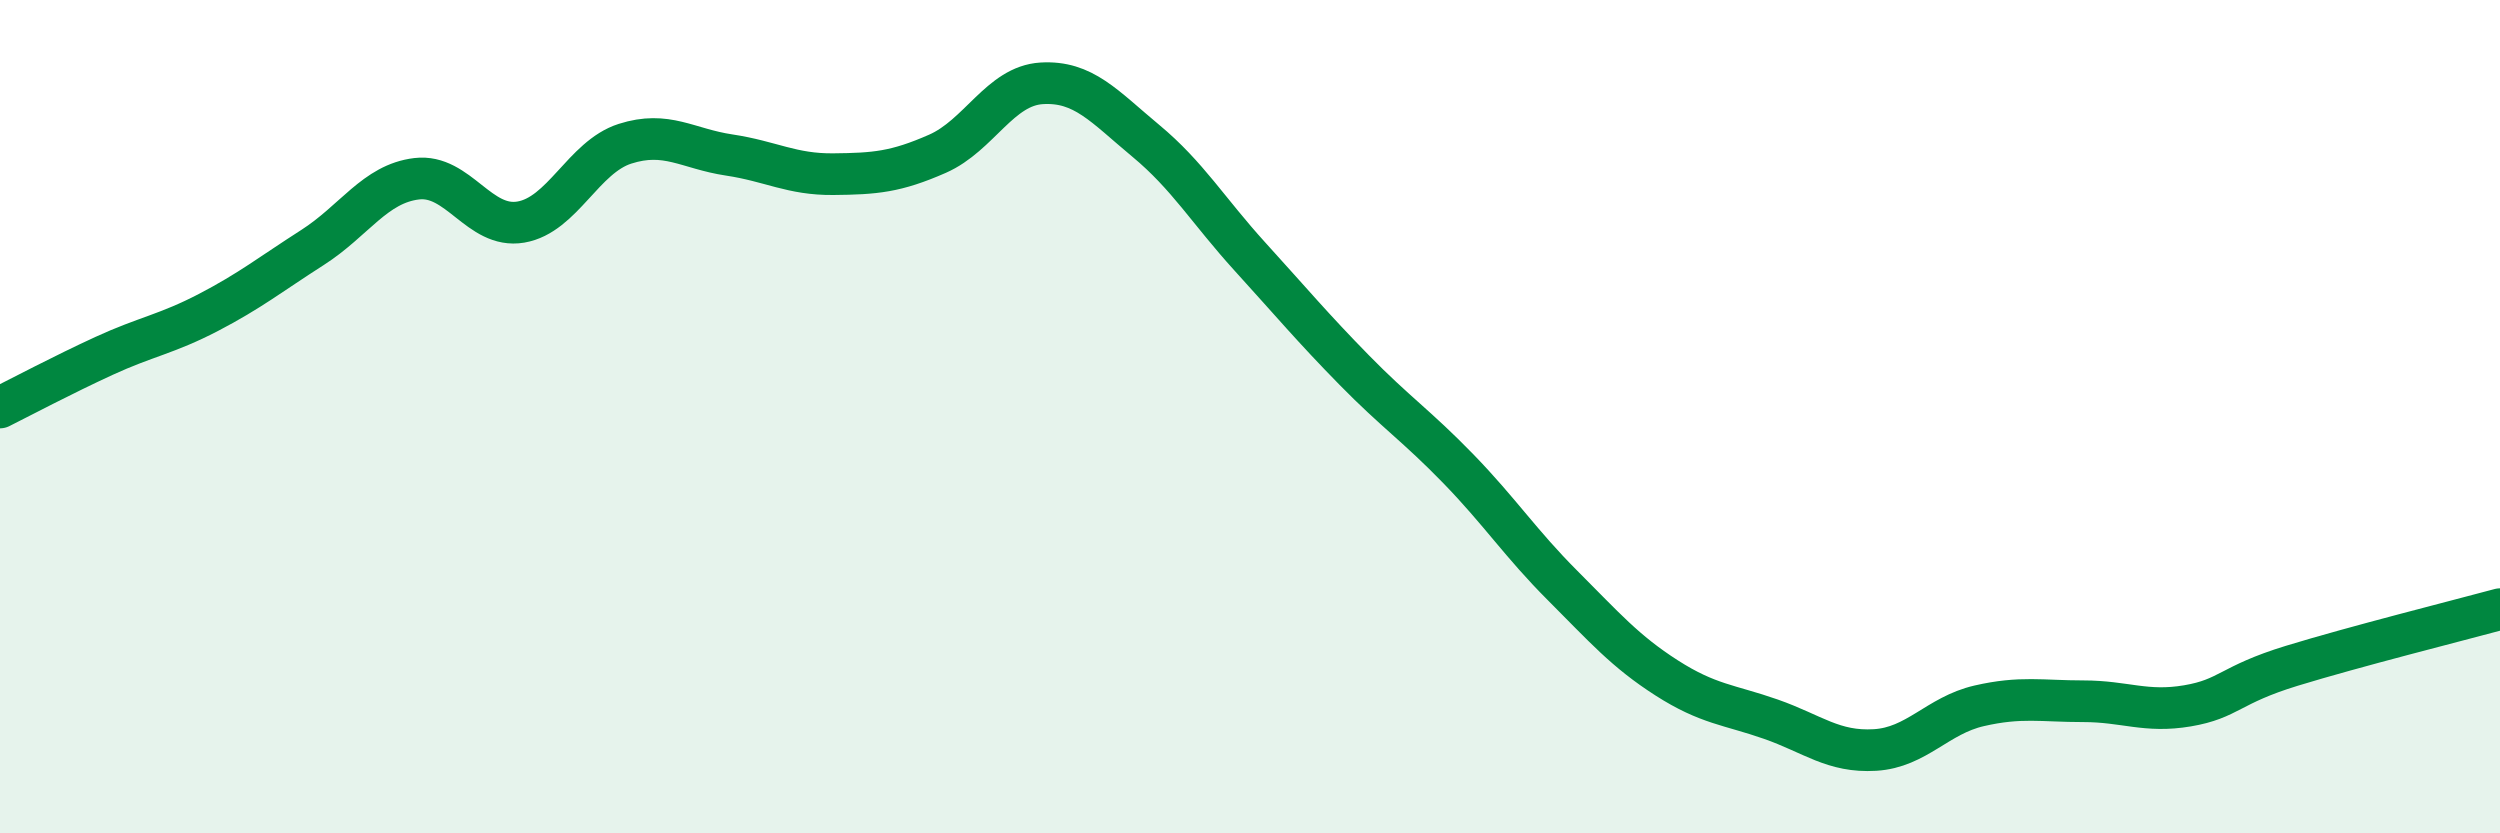
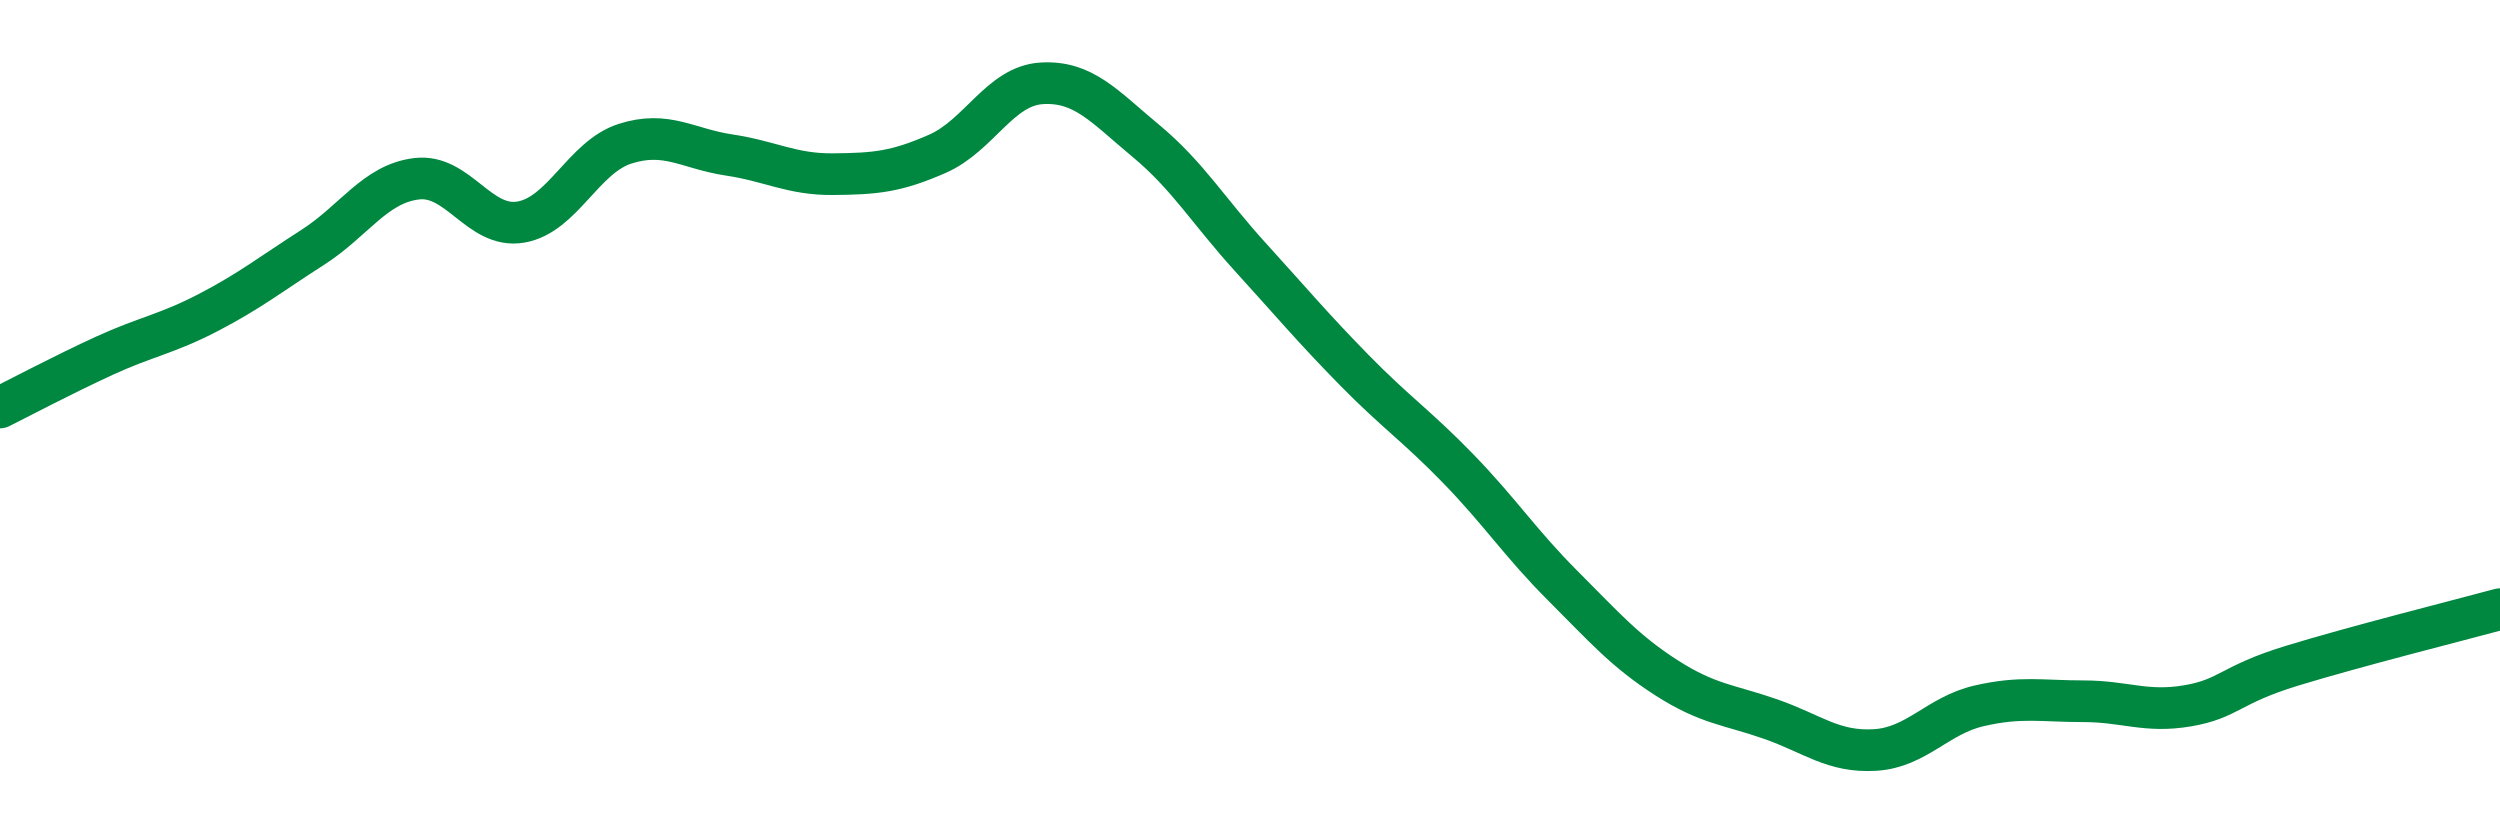
<svg xmlns="http://www.w3.org/2000/svg" width="60" height="20" viewBox="0 0 60 20">
-   <path d="M 0,9.78 C 0.5,9.53 1.5,9 2.5,8.54 C 3.5,8.08 4,8.02 5,7.5 C 6,6.98 6.5,6.58 7.5,5.94 C 8.5,5.3 9,4.41 10,4.29 C 11,4.17 11.5,5.5 12.5,5.33 C 13.5,5.16 14,3.77 15,3.45 C 16,3.13 16.5,3.57 17.5,3.72 C 18.5,3.87 19,4.19 20,4.18 C 21,4.17 21.5,4.13 22.5,3.69 C 23.5,3.25 24,2.06 25,2 C 26,1.94 26.5,2.55 27.5,3.38 C 28.5,4.21 29,5.06 30,6.16 C 31,7.26 31.5,7.86 32.5,8.88 C 33.5,9.9 34,10.22 35,11.25 C 36,12.28 36.5,13.05 37.5,14.05 C 38.5,15.05 39,15.63 40,16.27 C 41,16.91 41.5,16.91 42.5,17.26 C 43.5,17.61 44,18.06 45,18 C 46,17.94 46.5,17.17 47.5,16.94 C 48.5,16.71 49,16.83 50,16.83 C 51,16.83 51.5,17.11 52.5,16.94 C 53.5,16.77 53.5,16.44 55,15.98 C 56.5,15.52 59,14.89 60,14.62L60 20L0 20Z" fill="#008740" opacity="0.1" stroke-linecap="round" stroke-linejoin="round" />
  <path d="M 0,9.78 C 0.5,9.53 1.5,9 2.5,8.54 C 3.5,8.08 4,8.02 5,7.5 C 6,6.98 6.5,6.58 7.5,5.94 C 8.5,5.3 9,4.41 10,4.29 C 11,4.17 11.5,5.5 12.5,5.33 C 13.5,5.16 14,3.77 15,3.45 C 16,3.13 16.5,3.57 17.5,3.72 C 18.5,3.87 19,4.19 20,4.18 C 21,4.17 21.5,4.13 22.5,3.69 C 23.5,3.25 24,2.06 25,2 C 26,1.94 26.5,2.55 27.5,3.38 C 28.5,4.21 29,5.06 30,6.16 C 31,7.26 31.5,7.86 32.5,8.88 C 33.5,9.9 34,10.22 35,11.25 C 36,12.28 36.5,13.05 37.5,14.05 C 38.5,15.05 39,15.63 40,16.27 C 41,16.91 41.5,16.91 42.5,17.26 C 43.5,17.61 44,18.06 45,18 C 46,17.94 46.5,17.17 47.5,16.94 C 48.5,16.71 49,16.83 50,16.83 C 51,16.83 51.5,17.11 52.5,16.94 C 53.5,16.77 53.5,16.44 55,15.98 C 56.5,15.52 59,14.89 60,14.62" stroke="#008740" stroke-width="1" fill="none" stroke-linecap="round" stroke-linejoin="round" />
</svg>